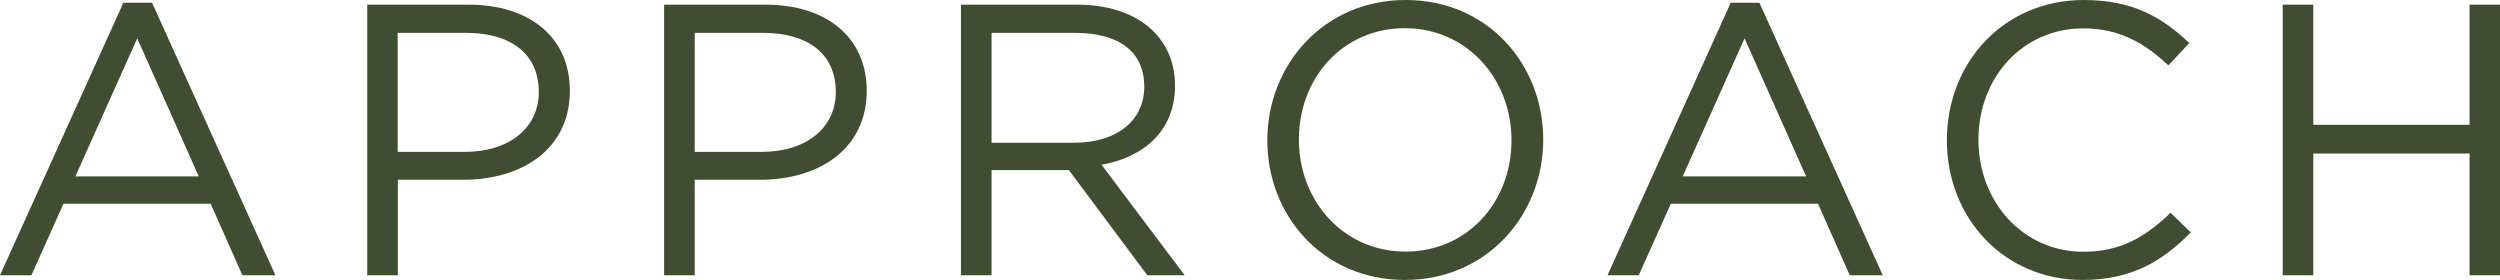
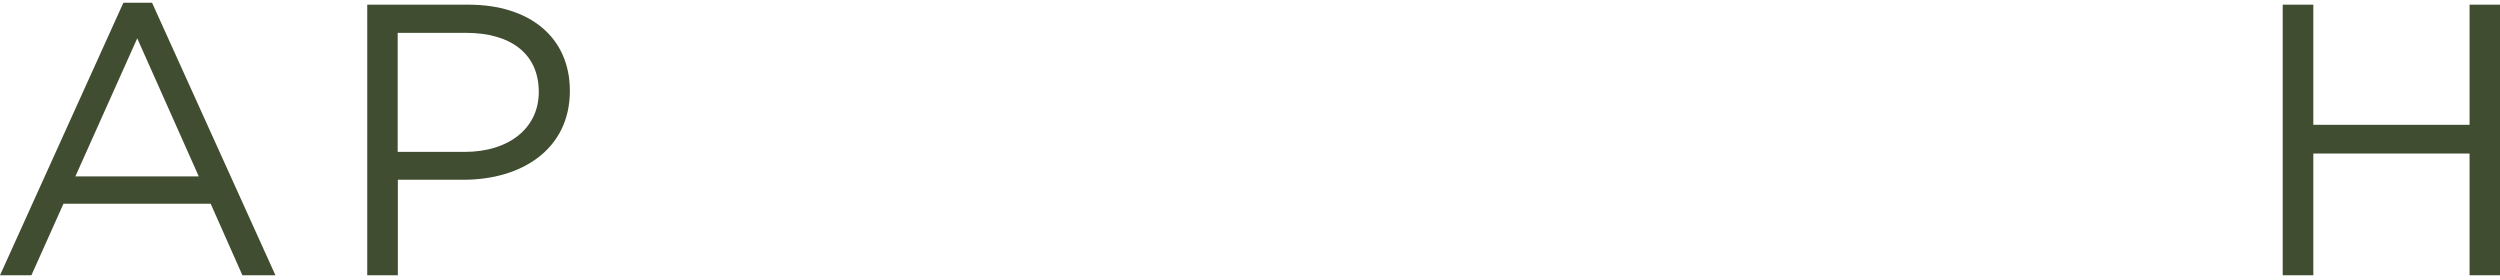
<svg xmlns="http://www.w3.org/2000/svg" id="_レイヤー_2" width="155.21" height="17.38" viewBox="0 0 155.21 17.38">
  <defs>
    <style>.cls-1{fill:#404d31;}.cls-2{isolation:isolate;}</style>
  </defs>
  <g id="_レイヤー_1-2">
    <g class="cls-2">
      <path class="cls-1" d="M17.09,17.09h-2.04l-1.97-4.44H3.94l-1.99,4.44H0L7.66.17h1.78l7.66,16.92ZM8.52,2.38l-3.84,8.57h7.66l-3.82-8.57Z" />
      <path class="cls-1" d="M28.78,11.16h-4.08v5.93h-1.9V.29h6.29c3.79,0,6.29,2.02,6.29,5.35,0,3.65-3.02,5.52-6.6,5.52ZM28.94,2.04h-4.25v7.39h4.15c2.78,0,4.61-1.49,4.61-3.72,0-2.42-1.8-3.67-4.51-3.67Z" />
-       <path class="cls-1" d="M47.21,11.16h-4.08v5.93h-1.9V.29h6.29c3.79,0,6.29,2.02,6.29,5.35,0,3.65-3.02,5.52-6.6,5.52ZM47.38,2.04h-4.25v7.39h4.15c2.78,0,4.61-1.49,4.61-3.72,0-2.42-1.8-3.67-4.51-3.67Z" />
-       <path class="cls-1" d="M71.23,17.09l-4.87-6.53h-4.8v6.53h-1.9V.29h7.22c3.7,0,6.07,1.99,6.07,5.02,0,2.81-1.92,4.44-4.56,4.92l5.16,6.86h-2.33ZM66.74,2.04h-5.18v6.82h5.16c2.52,0,4.32-1.3,4.32-3.48s-1.58-3.34-4.3-3.34Z" />
-       <path class="cls-1" d="M87.22,17.38c-5.11,0-8.54-4.01-8.54-8.67s3.48-8.71,8.59-8.71,8.54,4.01,8.54,8.67-3.48,8.71-8.59,8.71ZM87.22,1.75c-3.84,0-6.58,3.07-6.58,6.91s2.78,6.96,6.62,6.96,6.58-3.07,6.58-6.91-2.79-6.96-6.62-6.96Z" />
-       <path class="cls-1" d="M116.88,17.09h-2.04l-1.97-4.44h-9.14l-1.99,4.44h-1.94L107.45.17h1.78l7.66,16.92ZM108.31,2.38l-3.84,8.57h7.66l-3.82-8.57Z" />
-       <path class="cls-1" d="M129.29,17.38c-4.85,0-8.42-3.82-8.42-8.67s3.55-8.71,8.5-8.71c3.05,0,4.87,1.08,6.55,2.67l-1.3,1.39c-1.42-1.34-3-2.3-5.28-2.3-3.72,0-6.51,3-6.51,6.91s2.81,6.96,6.51,6.96c2.3,0,3.82-.89,5.42-2.42l1.25,1.22c-1.75,1.78-3.67,2.95-6.72,2.95Z" />
      <path class="cls-1" d="M143.62,9.53v7.56h-1.9V.29h1.9v7.46h9.7V.29h1.9v16.8h-1.9v-7.56h-9.7Z" />
    </g>
  </g>
</svg>